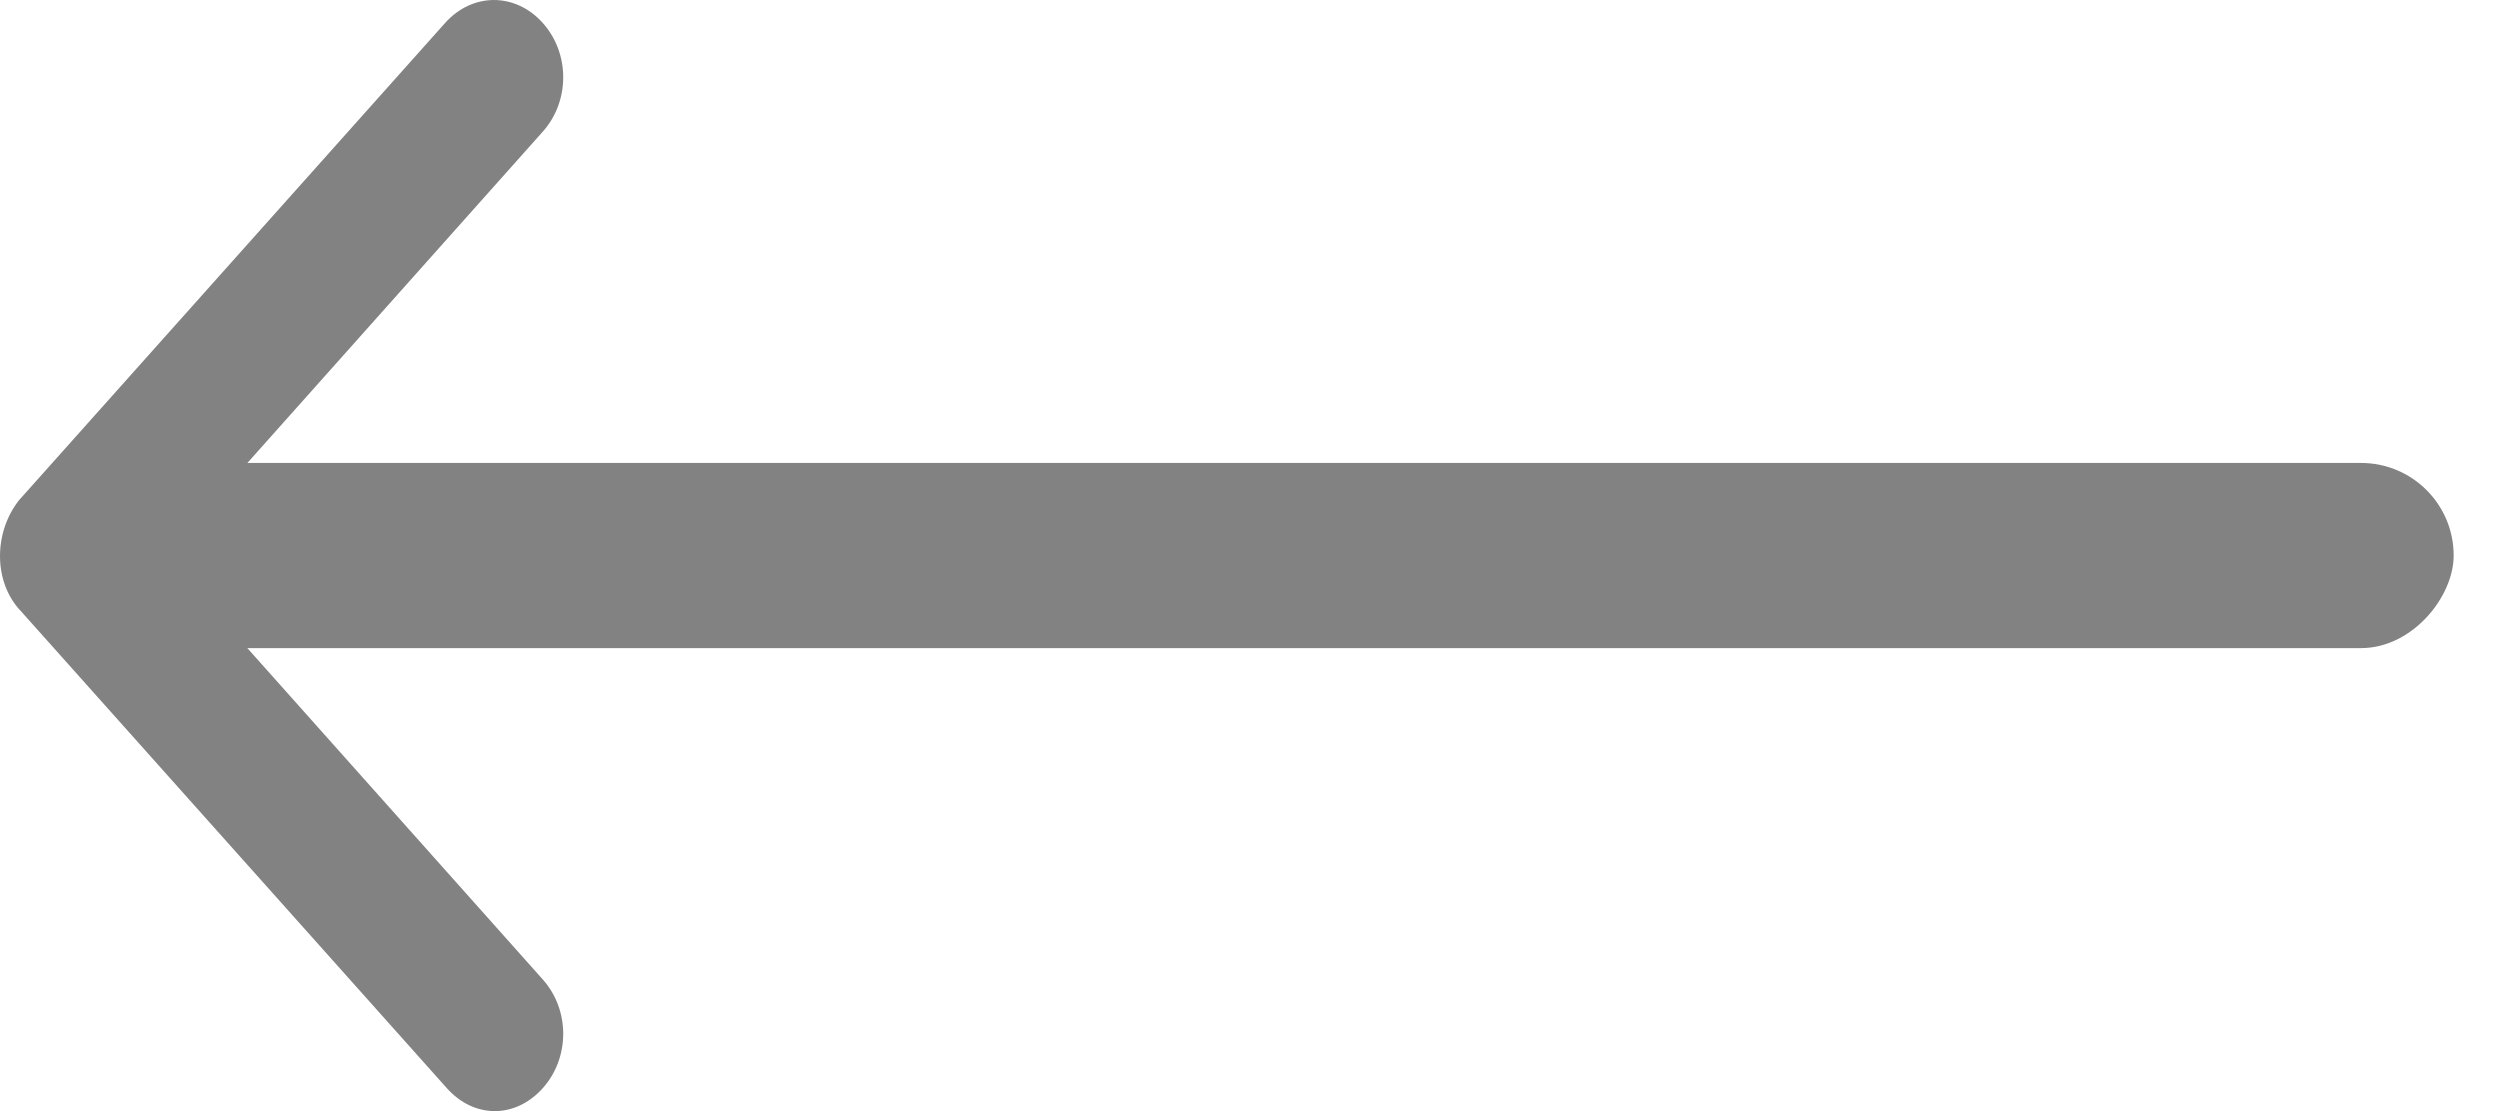
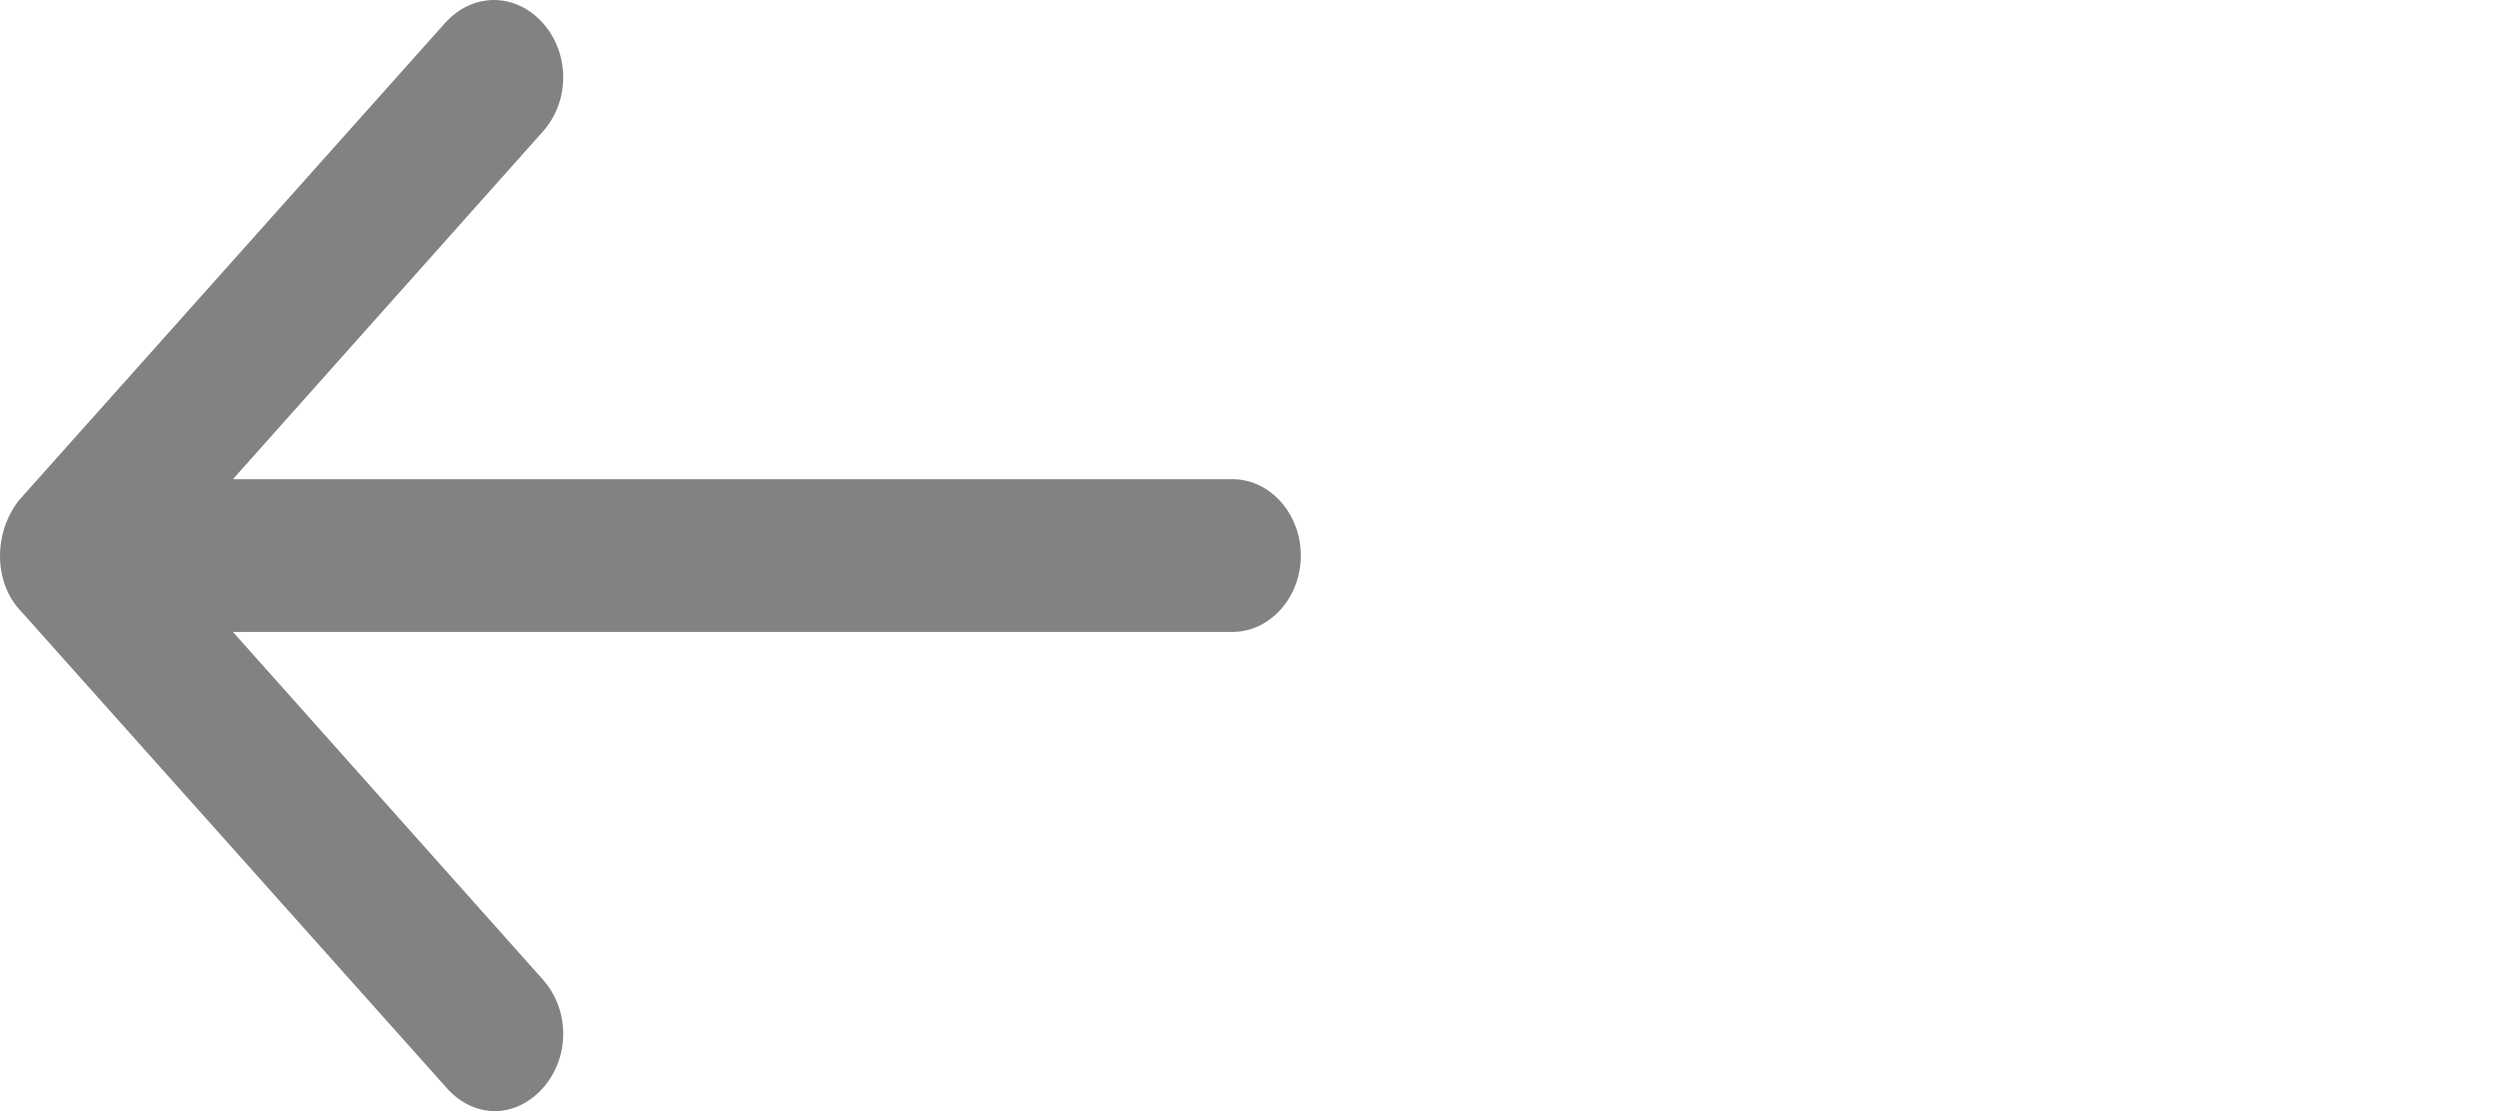
<svg xmlns="http://www.w3.org/2000/svg" width="45" height="20" viewBox="0 0 45 20" fill="none">
  <path d="M0.373 10.997L8.044 19.588C8.29 19.863 8.598 20 8.906 20C9.214 20 9.522 19.863 9.769 19.588C10.261 19.038 10.261 18.179 9.769 17.629L4.193 11.375H22.182C22.86 11.375 23.415 10.756 23.415 10C23.415 9.244 22.86 8.625 22.182 8.625H4.193L9.769 2.371C10.261 1.821 10.261 0.962 9.769 0.412C9.276 -0.137 8.506 -0.137 8.013 0.412L0.343 9.003C-0.119 9.588 -0.119 10.481 0.373 10.997Z" fill="#828282" />
-   <rect width="41.667" height="3.333" rx="1.667" transform="matrix(-1 0 0 1 44.166 8.333)" fill="#828282" />
</svg>